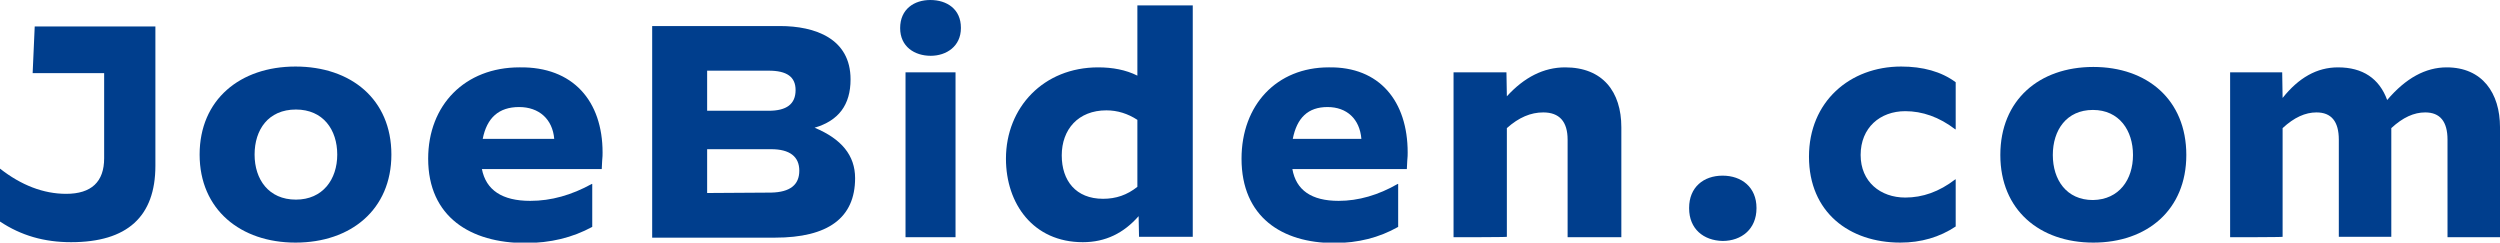
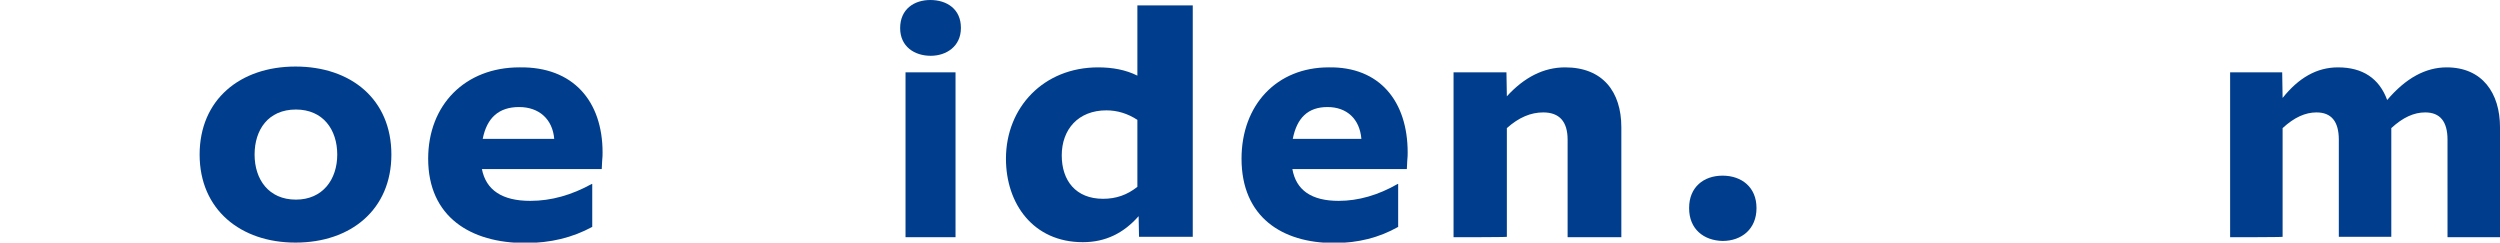
<svg xmlns="http://www.w3.org/2000/svg" version="1.1" id="Layer_1" x="0px" y="0px" viewBox="0 0 604.9 58.7" style="enable-background:new 0 0 604.9 58.7;" xml:space="preserve">
  <style type="text/css"> .st0{fill:#003E8D;} </style>
  <g>
-     <path class="st0" d="M0,40.8L0,40.8c5.1,4,10.5,6.1,16,6.1c6.1,0,9.2-2.9,9.2-8.6V17.7H7.9L8.4,6.4h29.2v33.7 c0,12.3-6.8,18.5-20.4,18.5c-6.5,0-12.1-1.6-17.2-5V40.8z" />
    <path class="st0" d="M48.3,37.4c0-13.3,9.8-21.3,23.2-21.3s23.2,7.9,23.2,21.3c0,13.3-9.8,21.3-23.2,21.3 C58.2,58.7,48.3,50.7,48.3,37.4z M81.6,37.4c0-6-3.4-10.9-10-10.9c-6.7,0-10,4.9-10,10.9s3.4,10.9,10,10.9 C78.1,48.3,81.6,43.4,81.6,37.4z" />
    <path class="st0" d="M145.8,36.9c0,0.5,0,1.1-0.1,2l-0.1,2h-29c1,5.1,4.9,7.7,11.7,7.7c5.1,0,10-1.4,14.9-4.1h0.1v10.4 c-4.8,2.6-10.1,3.9-16.2,3.9c-13.2,0-23.5-6.3-23.5-20.4c0-13,8.9-22.1,22.1-22.1C138.7,16.1,145.8,24.5,145.8,36.9z M134.1,33.6 c-0.4-4.8-3.7-7.7-8.5-7.7c-4.9,0-7.8,2.6-8.8,7.7H134.1z" />
-     <path class="st0" d="M157.8,57.4V6.3h30.9c8.5,0,17.1,3,17.1,12.9c0,6.2-2.9,10-8.7,11.7c6.5,2.7,9.8,6.7,9.8,12.2 c0,9.6-6.5,14.4-19.4,14.4h-29.7V57.4z M171.1,26.8H186c4.3,0,6.5-1.6,6.5-5c0-3.2-2.1-4.7-6.5-4.7h-14.9V26.8z M171.1,46.7 l15.5-0.1c4.6-0.1,6.8-1.9,6.8-5.3s-2.3-5.2-6.8-5.2h-15.5V46.7z" />
    <path class="st0" d="M217.8,6.8L217.8,6.8c0-4.6,3.4-6.8,7.3-6.8c4,0,7.4,2.2,7.4,6.7v0.1c0,4.4-3.5,6.7-7.3,6.7 C221.3,13.5,217.8,11.3,217.8,6.8z M219.1,57.4V17.5h12.1v39.9H219.1z" />
    <path class="st0" d="M288.6,1.3v56h-13l-0.1-5c-3.6,4.1-8,6.3-13.5,6.3c-12,0-18.6-9.3-18.6-20.2c0-12.4,9.1-22.1,22.3-22.1 c3.5,0,6.7,0.6,9.5,2v-17H288.6z M256.9,37.6c0,6.1,3.4,10.5,10,10.5c3.1,0,5.8-0.9,8.3-2.9V29c-2.3-1.5-4.8-2.3-7.5-2.3 C260.9,26.7,256.9,31.3,256.9,37.6z" />
    <path class="st0" d="M340.6,36.9c0,0.5,0,1.1-0.1,2l-0.1,2h-27.7c0.9,5.1,4.6,7.7,11.2,7.7c4.8,0,9.6-1.4,14.3-4.1h0.1v10.4 c-4.6,2.6-9.7,3.9-15.5,3.9c-12.6,0-22.4-6.3-22.4-20.4c0-13,8.5-22.1,21.1-22.1C333.8,16.1,340.6,24.5,340.6,36.9z M329.4,33.6 c-0.4-4.8-3.5-7.7-8.2-7.7s-7.4,2.6-8.4,7.7H329.4z" />
    <path class="st0" d="M351.7,57.4V17.5h12.8l0.1,5.8c4.2-4.6,8.9-7,14.1-7c9.1,0,13.6,5.9,13.6,14.5v26.6h-13V33.8 c0-4.4-2-6.6-5.9-6.6c-3,0-5.9,1.2-8.8,3.8v26.3C364.6,57.4,351.7,57.4,351.7,57.4z" />
    <path class="st0" d="M408.7,50.4v-0.1c0-5,3.5-7.8,8.1-7.8s8.2,2.8,8.2,7.8v0.1c0,5-3.6,7.9-8.2,7.9 C412.2,58.2,408.7,55.4,408.7,50.4z" />
-     <path class="st0" d="M437.7,37.9c0-13.3,9.9-21.8,22.3-21.8c5.2,0,9.7,1.2,13.2,3.8v11.4h-0.1c-3.9-3-8-4.4-12.1-4.4 c-6.1,0-10.8,4-10.8,10.6c0,6.5,4.8,10.3,10.8,10.3c4.2,0,8.2-1.4,12.1-4.4h0.1v11.4c-3.9,2.6-8.4,3.9-13.4,3.9 C447.5,58.7,437.7,51.4,437.7,37.9z" />
-     <path class="st0" d="M484,37.5c0-13.3,9.4-21.3,22.5-21.3c13,0,22.5,7.9,22.5,21.3c0,13.3-9.5,21.2-22.5,21.2S484,50.8,484,37.5z M516.1,37.5c0-5.9-3.3-10.9-9.7-10.9c-6.4,0-9.7,4.9-9.7,10.9s3.3,10.9,9.7,10.9C512.8,48.3,516.1,43.4,516.1,37.5z" />
    <path class="st0" d="M539.6,57.4V17.5h12.6l0.1,6.2c3.9-4.9,8.3-7.4,13.4-7.4c6,0,10,2.7,11.9,7.9c4.5-5.3,9.3-7.9,14.4-7.9 c8.6,0,12.9,6.2,12.9,14.5v26.6h-12.7V33.8c0-4.4-1.8-6.6-5.4-6.6c-2.7,0-5.4,1.2-8.2,3.8v26.3h-12.7V33.8c0-4.4-1.8-6.6-5.4-6.6 c-2.7,0-5.4,1.2-8.2,3.8v26.3C552.3,57.4,539.6,57.4,539.6,57.4z" />
  </g>
</svg>